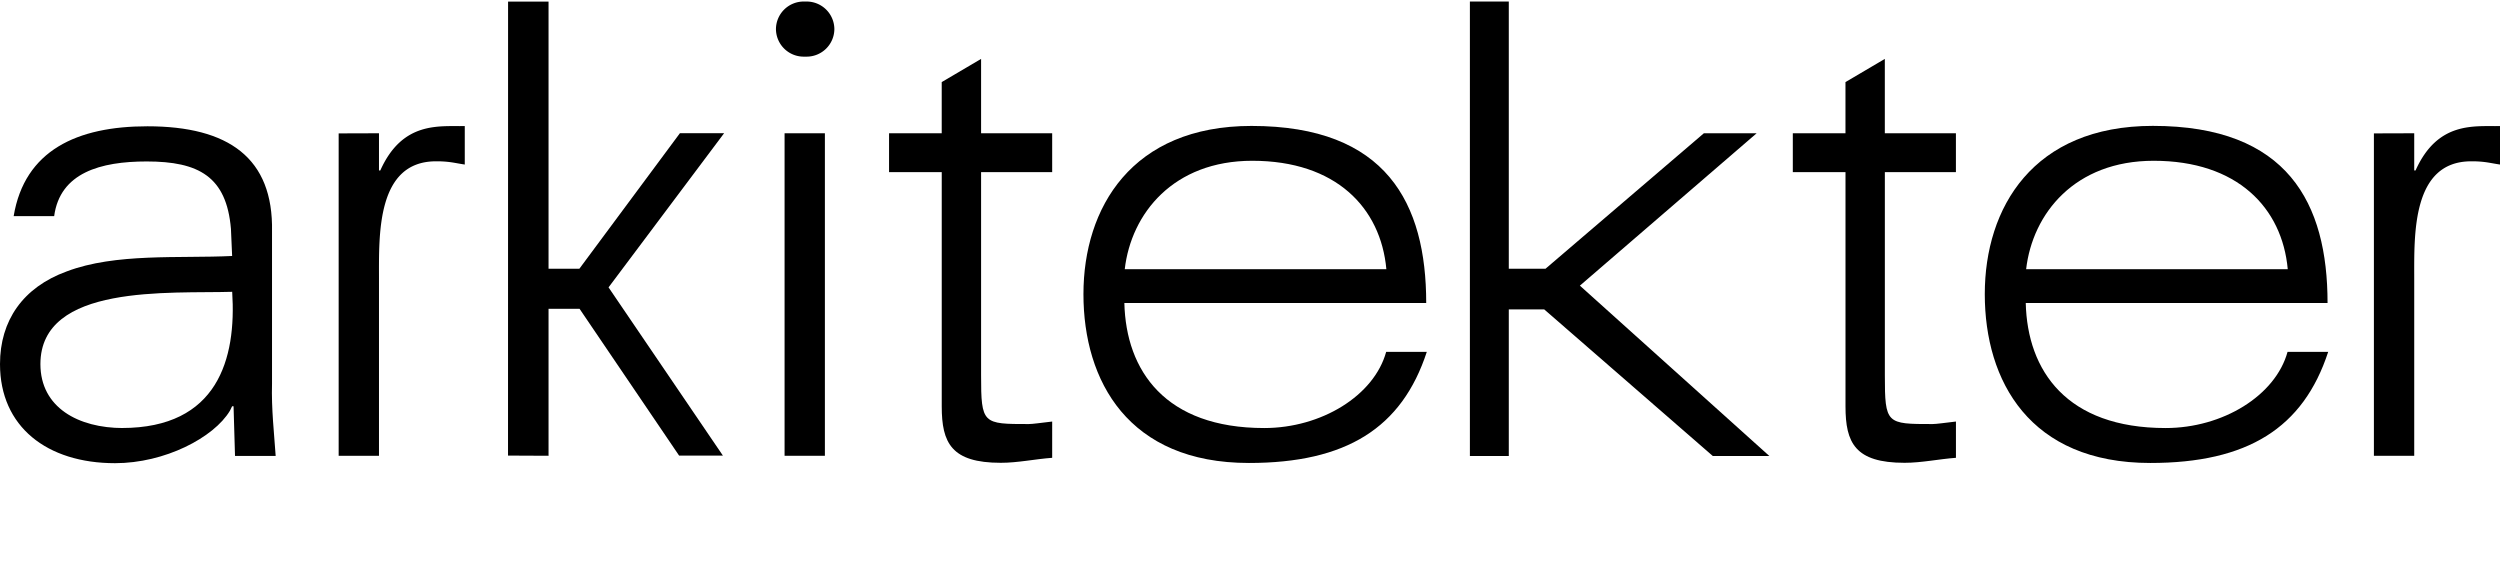
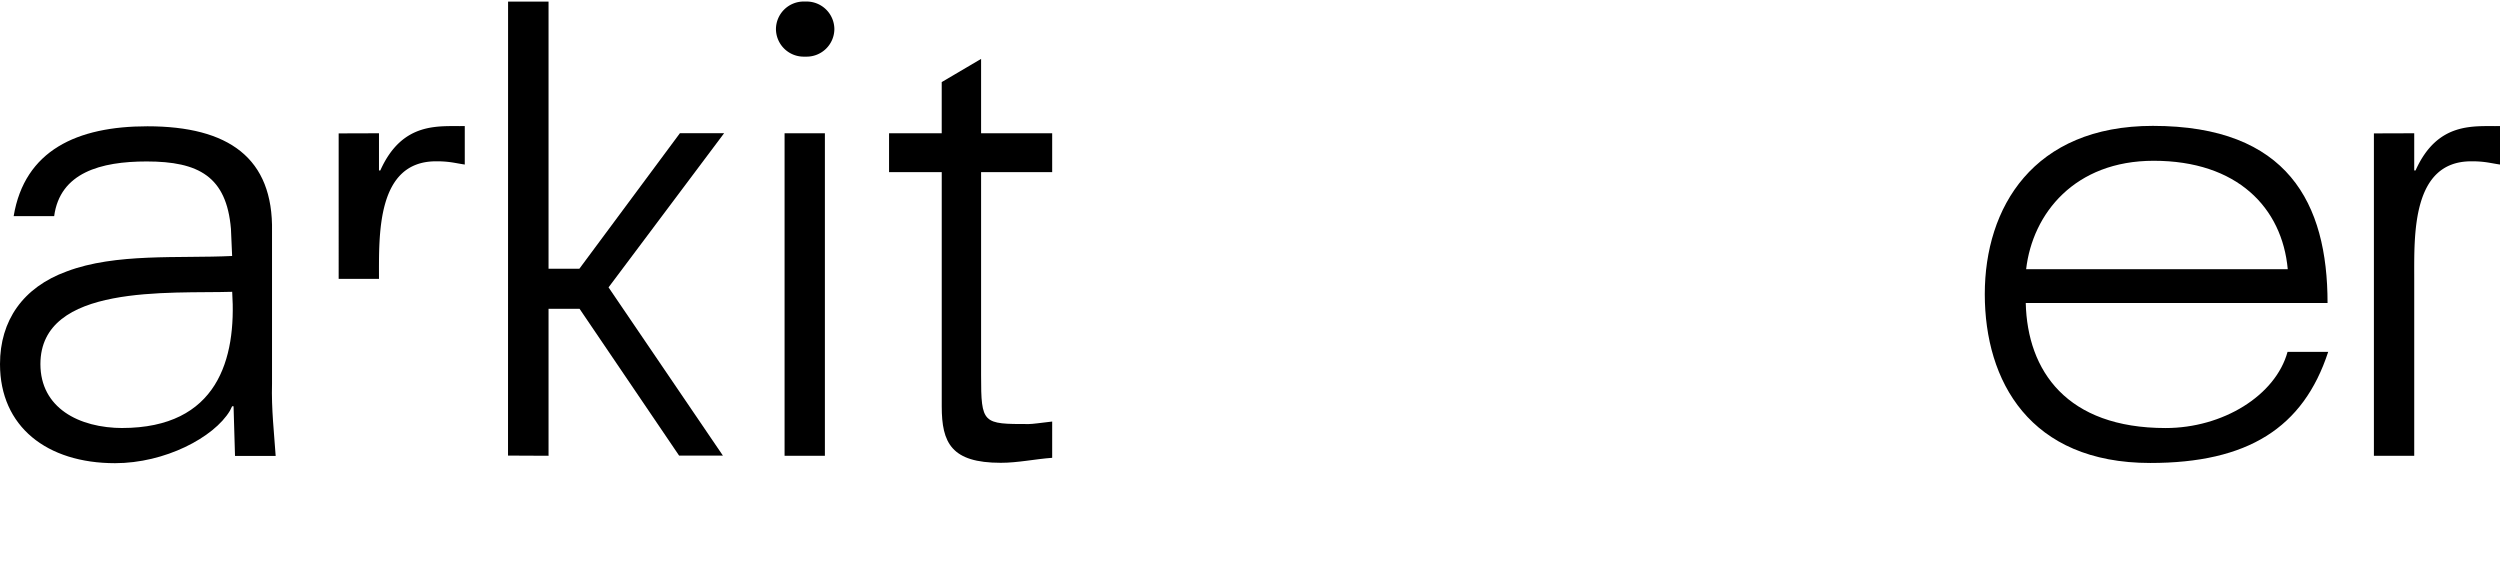
<svg xmlns="http://www.w3.org/2000/svg" id="Layer_1" data-name="Layer 1" viewBox="0 0 2107.86 485">
  <title>riktigere_april-logo-web</title>
  <polygon points="428.38 1.35 428.33 384.12 462.5 384.28 462.5 260.36 488.65 260.36 572.57 384.12 609.5 384.12 513.09 242.3 610.55 112.28 573.29 112.28 488.5 226.57 462.5 226.57 462.5 1.35 428.38 1.35" />
  <path d="M677.79,1.29h2.15a23.4,23.4,0,0,1,23.55,23.23,23.4,23.4,0,0,1-23.55,23.24h-2.15a23.4,23.4,0,0,1-23.55-23.24A23.39,23.39,0,0,1,677.79,1.29" />
  <rect x="661.51" y="112.37" width="33.99" height="271.92" />
  <path d="M794,112.37V69.21L827.2,49.66v62.71h59.94v32.74H827.2V316.34c0,41.24,1.39,41.2,40.15,41.2,3.2,0,10.16-1,19.79-2.12V386c-14.44,1.06-28.9,4.21-43.34,4.21-41.75,0-49.78-16.89-49.78-47.52V145.11H749.6V112.37H794Z" />
-   <path d="M1556,112.37V69.21l33.18-19.55v62.71h59.94v32.74H1589.2V316.34c0,41.24,1.39,41.2,40.15,41.2,3.2,0,10.16-1,19.79-2.12V386c-14.44,1.06-28.9,4.21-43.34,4.21-41.75,0-49.78-16.89-49.78-47.52V145.11H1511.6V112.37H1556Z" />
-   <polygon points="1239.33 1.29 1239.33 384.45 1272.13 384.45 1272.13 260.89 1302.03 260.89 1444.1 384.45 1491.79 384.45 1332.07 240.84 1481.09 112.37 1436.6 112.37 1303.11 226.57 1272.13 226.57 1272.13 1.29 1239.33 1.29" />
-   <path d="M1168.91,227c-4.75-51.93-42.57-91.44-113.07-91.44-66.42,0-102.09,44.33-107.52,91.44h220.59ZM948,255.45c1.35,57.28,34.56,105.45,117.93,105.45,48.14,0,92.65-27.29,102.81-64.23H1203c-21,64.23-67.95,93.68-150,93.68C951.36,390.35,913.5,321.3,913.5,248c0-72.8,40.68-141.82,141.67-141.82,113.89,0,147.33,65.28,147.33,149.32H948Z" />
  <path d="M1928.91,227c-4.75-51.93-42.57-91.44-113.07-91.44-66.42,0-102.09,44.33-107.52,91.44h220.59ZM1708,255.45c1.35,57.28,34.56,105.45,117.93,105.45,48.14,0,92.65-27.29,102.81-64.23H1963c-21,64.23-67.95,93.68-150,93.68-101.68,0-139.54-69.05-139.54-142.4,0-72.8,40.68-141.82,141.67-141.82,113.89,0,147.33,65.28,147.33,149.32H1708Z" />
-   <path d="M319.53,143.75h1.11c18.76-41.92,49.87-37,71.23-37.46v32.44c-3.87-.55-8.24-1.47-12.1-2a86.56,86.56,0,0,0-12.17-.72c-50.22,0-48.06,62.07-48.06,99.09V384.29h-34V112.47l34-.11v31.38Z" />
+   <path d="M319.53,143.75h1.11c18.76-41.92,49.87-37,71.23-37.46v32.44c-3.87-.55-8.24-1.47-12.1-2a86.56,86.56,0,0,0-12.17-.72c-50.22,0-48.06,62.07-48.06,99.09h-34V112.47l34-.11v31.38Z" />
  <path d="M2035.53,143.75h1.11c18.76-41.92,49.87-37,71.23-37.46v32.44c-3.87-.55-8.24-1.47-12.1-2a86.56,86.56,0,0,0-12.17-.72c-50.22,0-48.06,62.07-48.06,99.09V384.29h-34V112.47l34-.11v31.38Z" />
  <path d="M102.77,360.87c80.8,0,96.68-58.21,93-114.83C143.32,247.66,34.07,239,34.07,307c0,36.66,32.07,53.9,69.7,53.9M194.72,193c-3.7-44.21-27.25-56.87-71.05-56.87-38.86,0-73.11,9.47-78,46.12H11.51c9.25-55.52,53.57-75.77,112.78-75.77,68.46,0,106.29,26.72,105.06,88.72V323.53c-0.62,21,1.85,42.59,3.08,60.91H198.15l-1.23-41.88h-1.23l-1.84,3.77c-13.57,22.65-54.9,44.2-96.85,44.2C39.63,390.53,0,359.8,0,307c0-36.66,19.27-64.69,56.28-78.17,41.33-15.63,94.41-10.83,139.44-13Z" />
</svg>